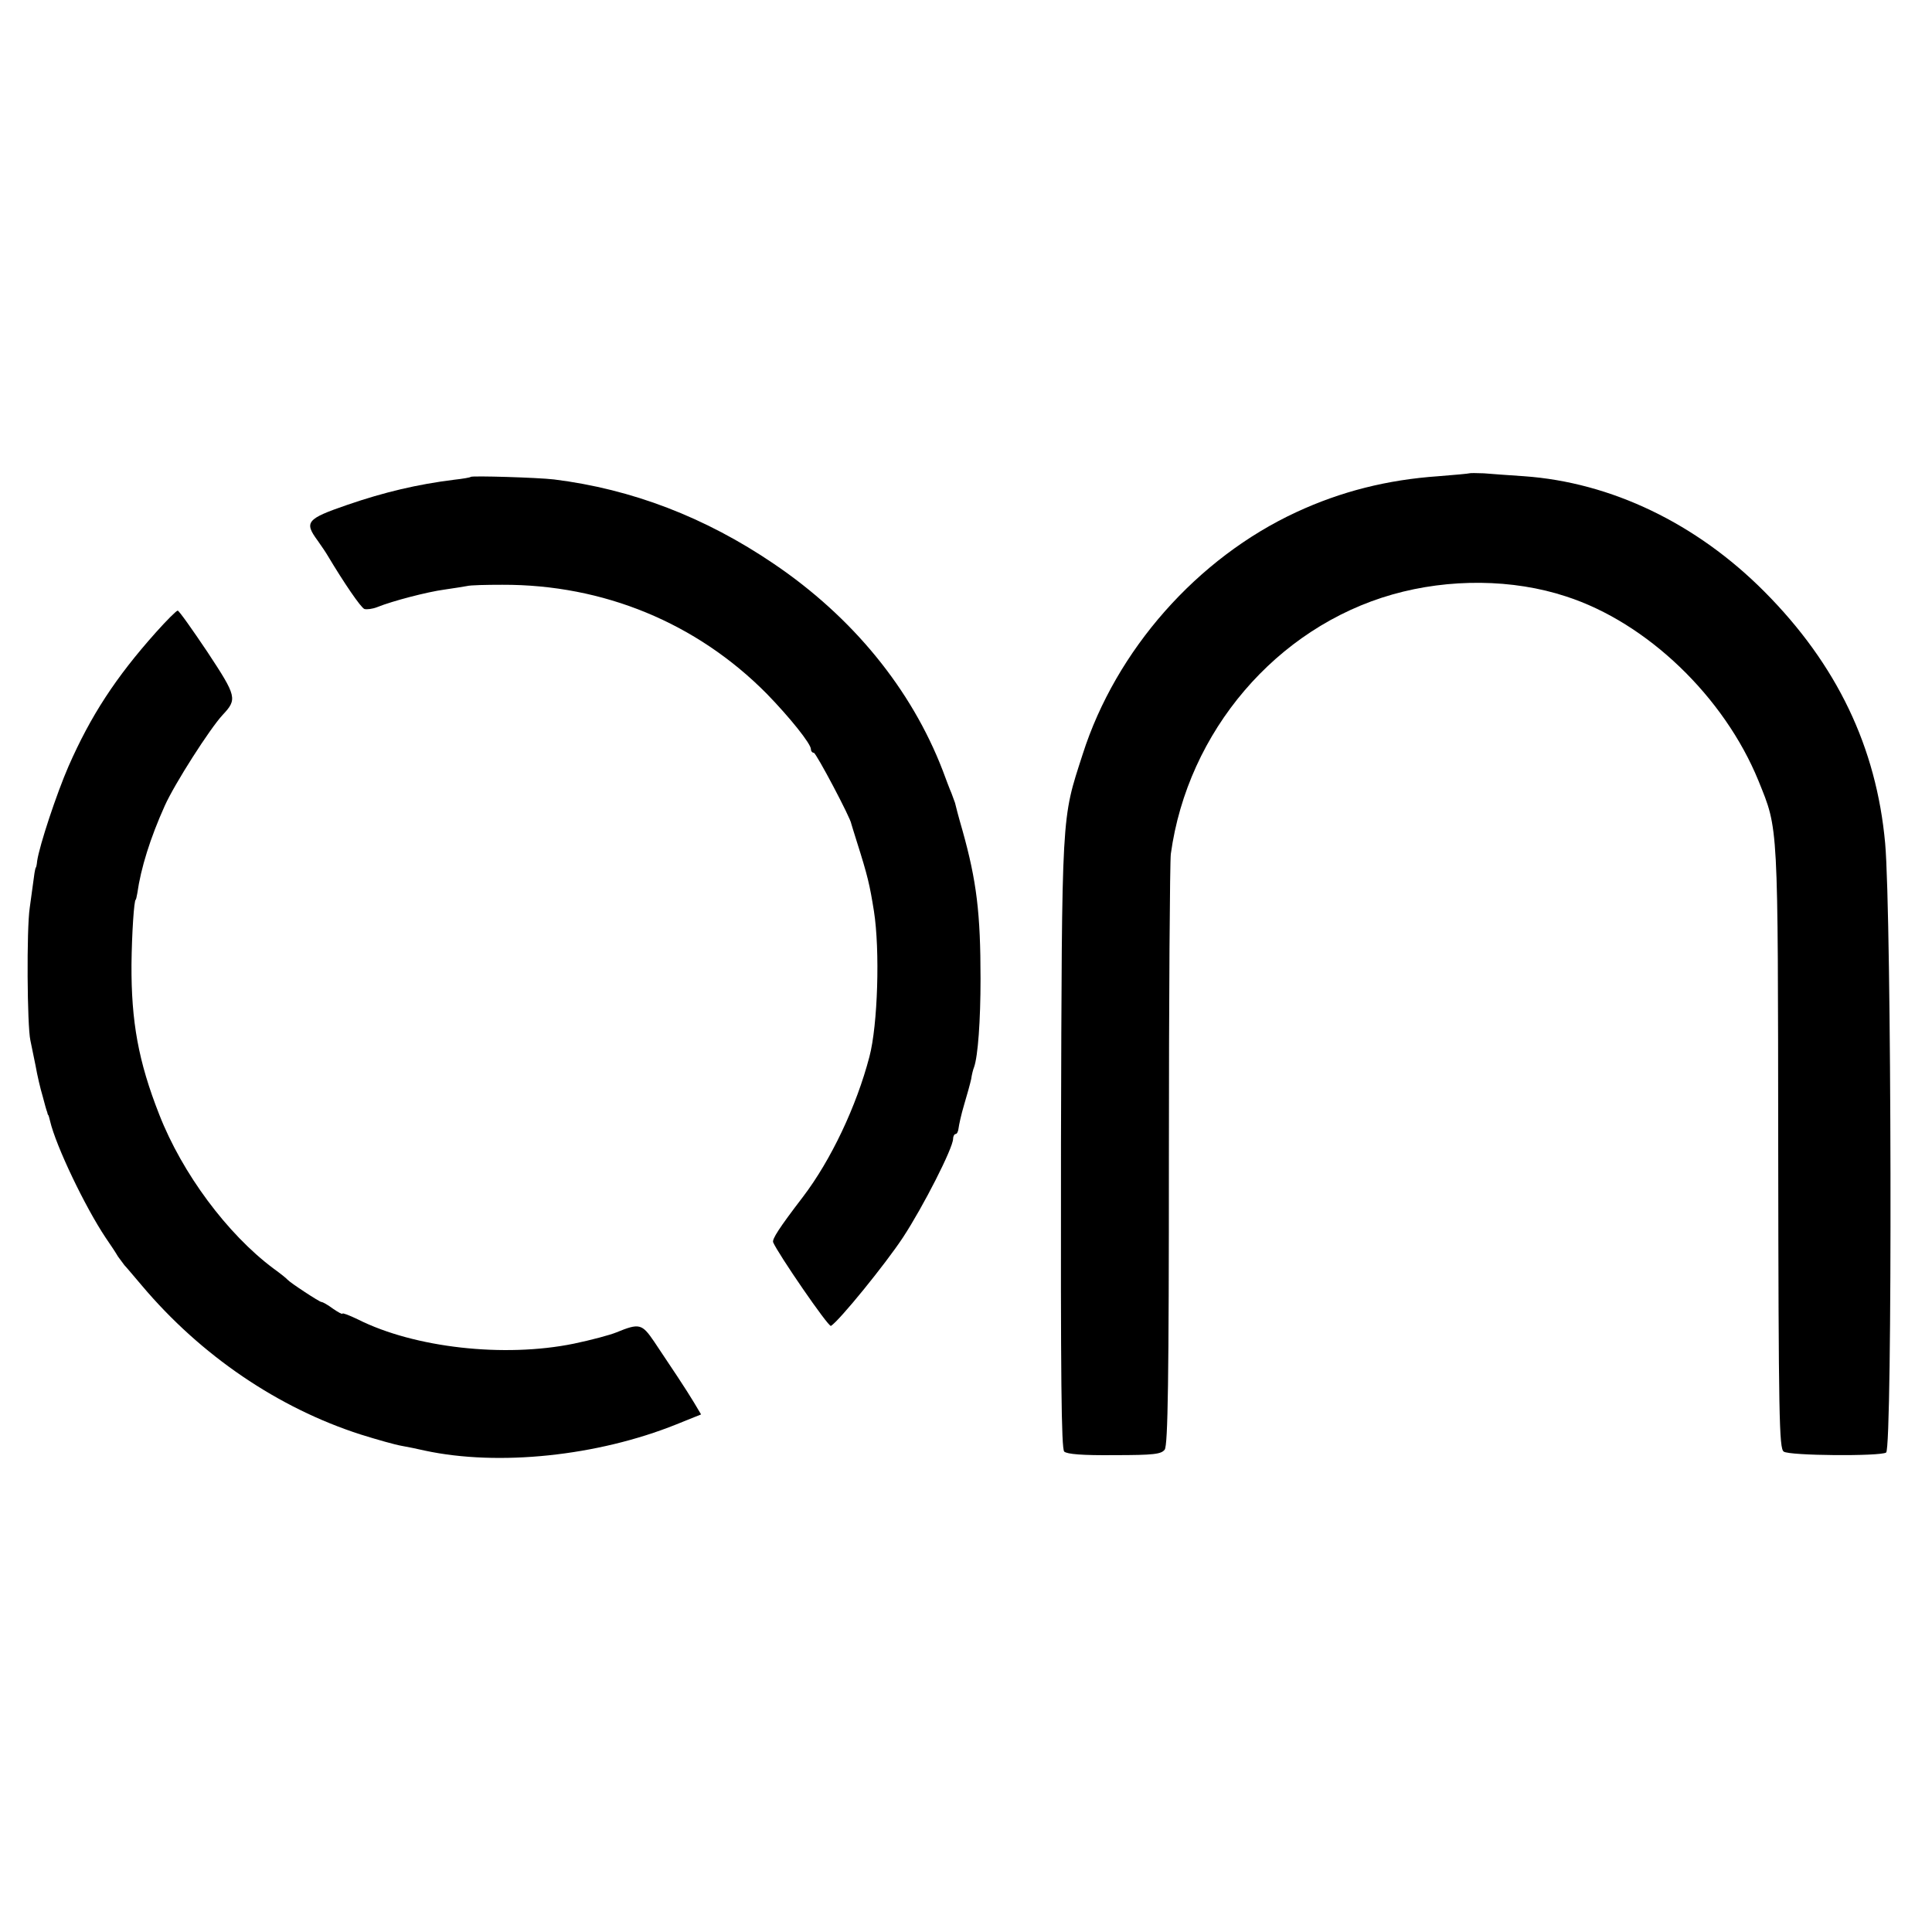
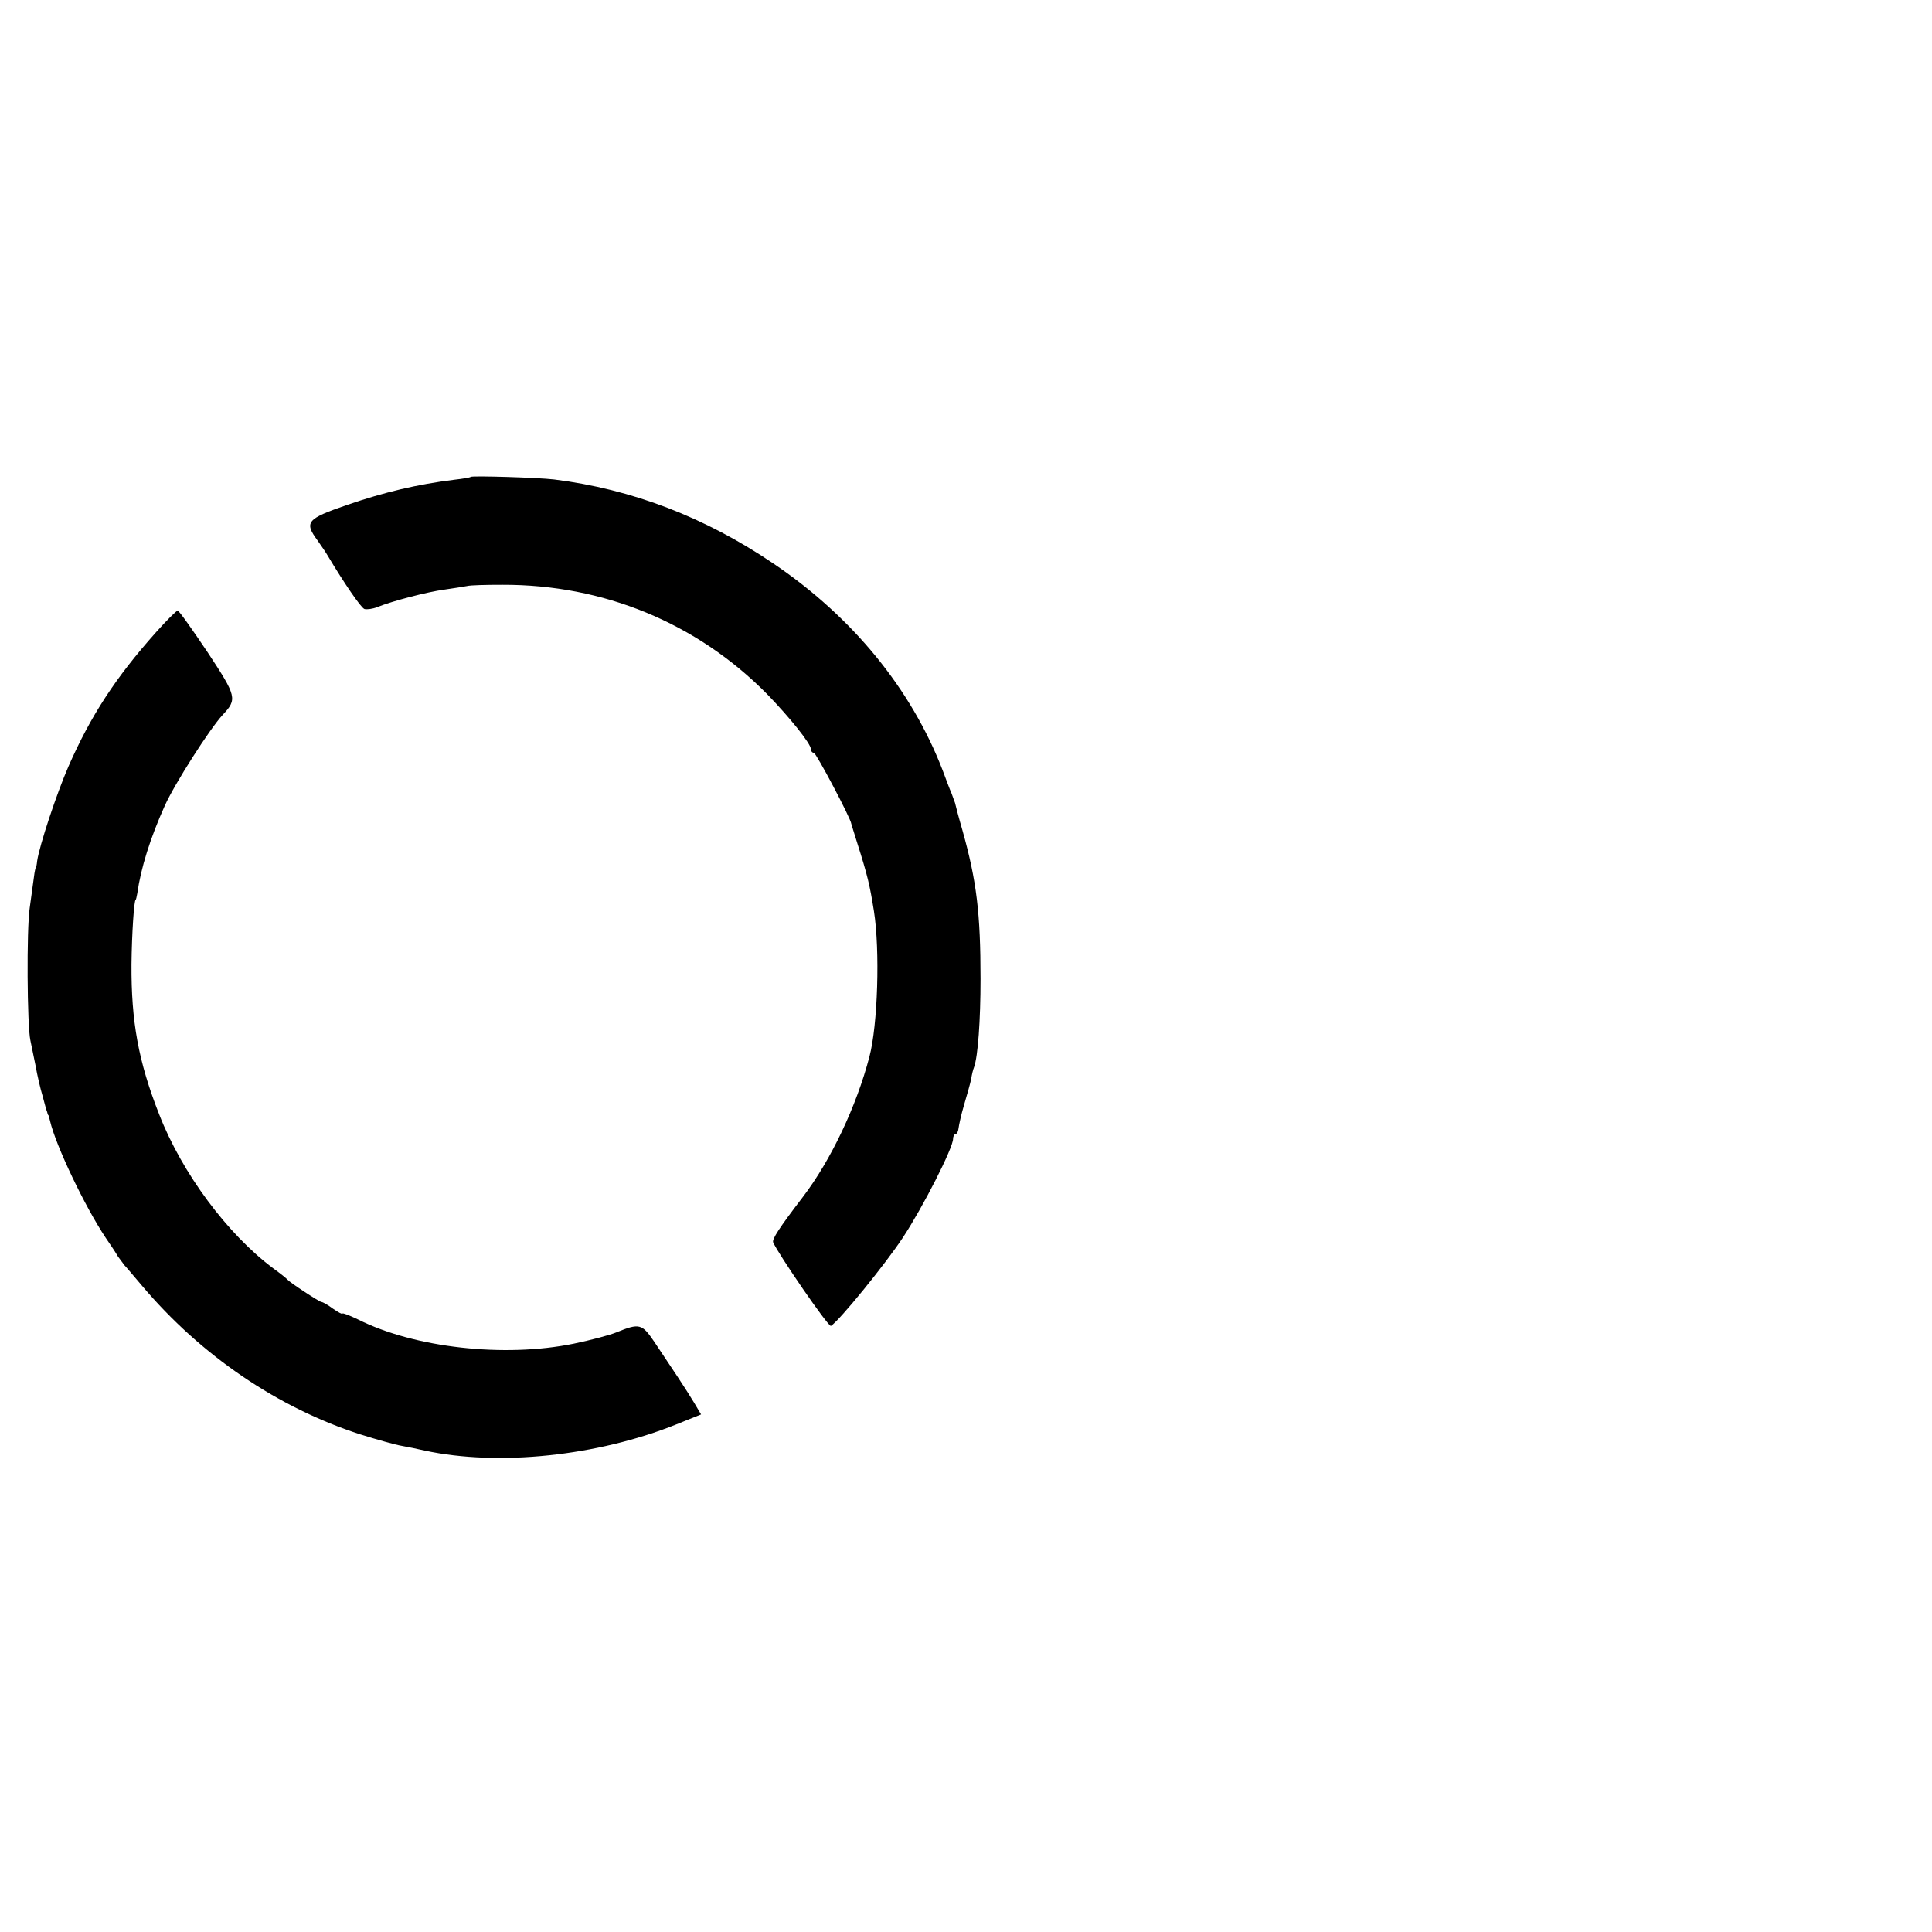
<svg xmlns="http://www.w3.org/2000/svg" version="1.0" width="598pt" height="598pt" viewBox="0 0 598 598" preserveAspectRatio="xMidYMid meet">
  <g transform="translate(0,598) scale(0.1,-0.1)" fill="#000000" stroke="none">
-     <path d="M4548 4515 c-2 -1 -45 -5 -96 -9 -158 -11 -301 -47 -439 -111 -307 -142 -559 -427 -662 -750 -66 -205 -64 -166 -67 -1203 -1 -730 1 -945 10 -955 9 -8 56 -12 155 -11 123 0 145 3 156 17 10 14 13 215 13 910 0 490 3 911 6 934 52 379 327 701 686 803 176 50 373 48 537 -6 251 -81 490 -311 596 -571 62 -154 60 -119 61 -1136 1 -839 3 -930 17 -940 17 -13 298 -15 317 -3 20 12 17 1664 -3 1886 -27 297 -149 553 -374 779 -210 211 -474 338 -744 357 -45 3 -101 7 -124 9 -23 1 -43 1 -45 0z" />
    <path d="M1457 4504 c-1 -2 -25 -6 -52 -9 -112 -14 -215 -38 -331 -78 -125 -43 -133 -53 -91 -110 12 -17 27 -39 32 -48 49 -82 102 -160 113 -164 7 -2 25 0 40 6 47 19 155 47 207 54 28 4 59 9 70 11 11 3 61 4 110 4 313 1 601 -118 818 -337 71 -73 137 -155 137 -172 0 -6 4 -11 9 -11 7 0 115 -204 116 -220 1 -3 8 -27 17 -55 34 -107 40 -134 53 -215 19 -121 12 -353 -14 -451 -40 -153 -119 -320 -206 -434 -75 -98 -95 -130 -92 -140 14 -34 171 -263 179 -259 26 16 169 192 223 274 63 96 155 277 155 305 0 8 4 15 8 15 4 0 8 8 9 18 1 9 8 42 17 72 9 30 19 66 22 80 2 14 6 30 9 37 12 34 20 144 20 273 0 203 -12 303 -56 460 -12 41 -22 80 -23 85 -2 6 -7 19 -11 30 -5 11 -17 43 -27 70 -97 252 -279 475 -523 640 -212 144 -439 231 -680 261 -51 6 -253 12 -258 8z" />
    <path d="M482 4022 c-124 -139 -201 -257 -270 -414 -37 -85 -90 -245 -97 -293 -1 -11 -3 -20 -4 -20 -1 0 -4 -13 -6 -30 -2 -16 -8 -59 -13 -95 -10 -66 -8 -365 2 -410 3 -14 10 -49 16 -78 5 -29 15 -72 22 -95 6 -23 12 -45 14 -49 1 -5 2 -9 4 -10 1 -2 3 -10 5 -18 18 -77 108 -265 172 -361 16 -23 33 -49 38 -58 6 -8 15 -20 20 -27 6 -6 30 -35 54 -63 183 -217 422 -379 677 -461 51 -16 108 -32 126 -35 18 -3 51 -10 73 -15 228 -49 534 -17 778 81 l77 31 -22 37 c-24 40 -70 109 -123 188 -38 56 -46 58 -117 29 -19 -8 -79 -24 -132 -35 -215 -44 -493 -13 -668 75 -27 13 -48 21 -48 18 0 -3 -13 4 -29 15 -16 12 -32 21 -36 21 -6 0 -96 59 -105 69 -3 4 -22 19 -44 35 -142 106 -282 294 -353 476 -65 165 -87 289 -86 465 1 95 8 200 13 200 1 0 3 9 5 20 11 78 40 171 85 271 31 69 140 239 179 281 46 49 44 57 -47 195 -47 70 -88 128 -92 128 -4 0 -35 -31 -68 -68z" />
  </g>
</svg>